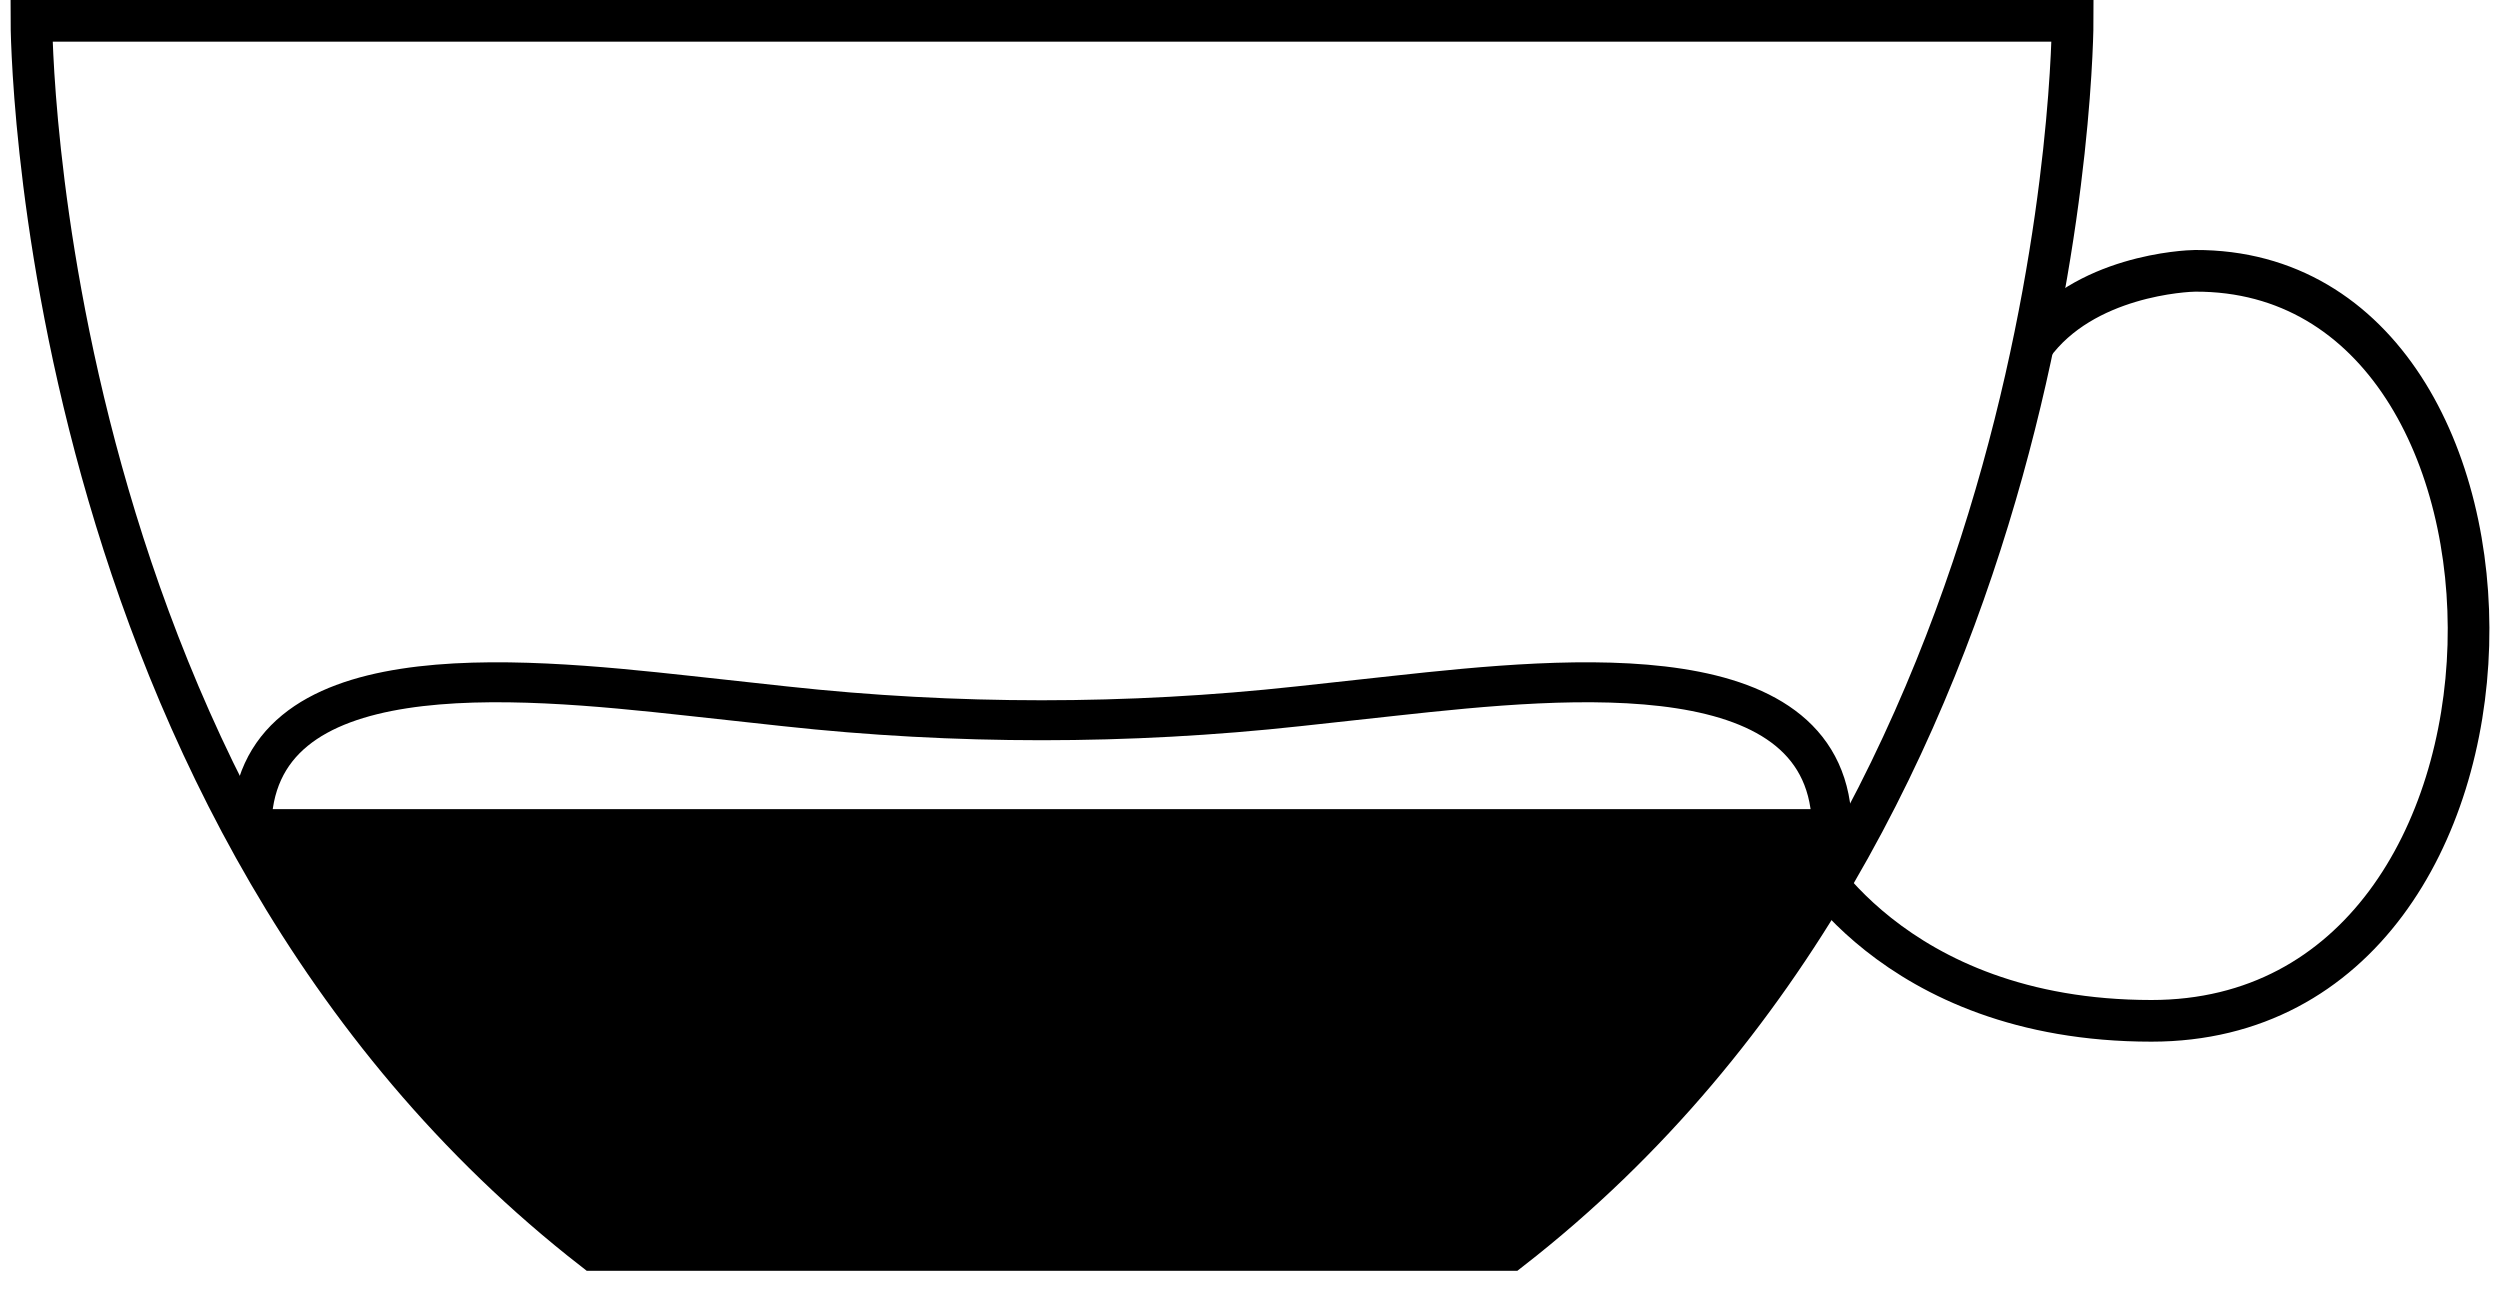
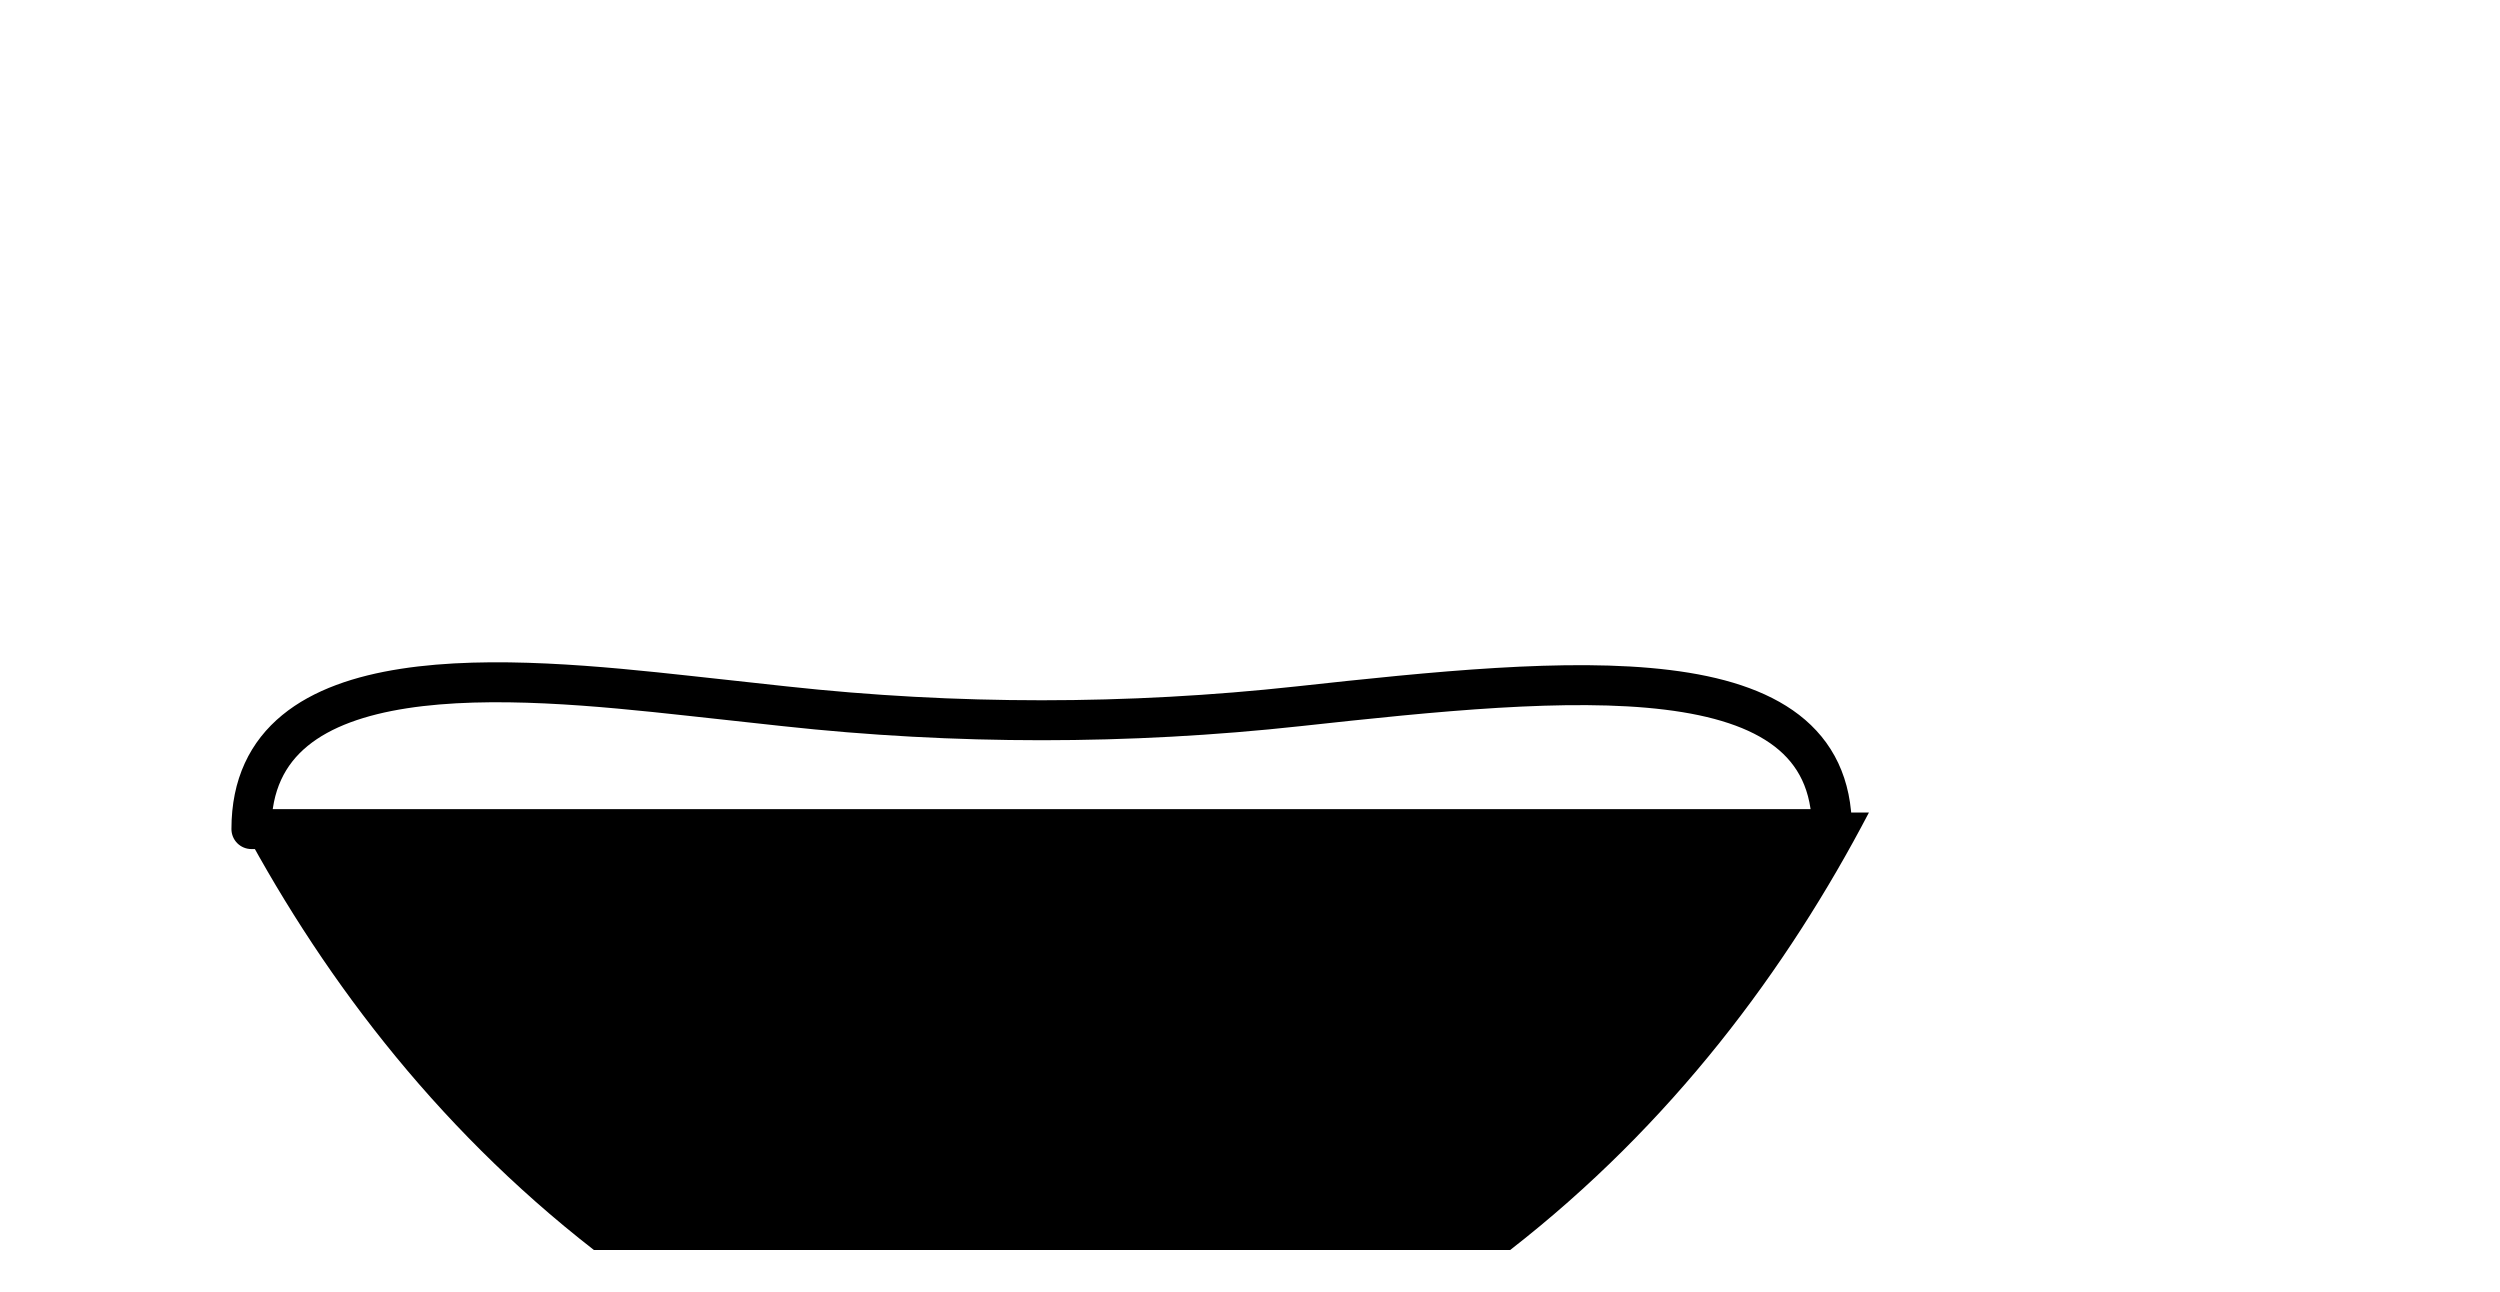
<svg xmlns="http://www.w3.org/2000/svg" width="60" height="31" viewBox="0 0 60 31" fill="none">
-   <path d="M48.782 8.3C50.006 6.608 52.474 6.501 52.684 6.5C61.598 6.465 61.604 24.5 51.635 24.5C45.342 24.5 43.246 20.346 43.246 20.346" stroke="black" />
-   <path d="M14.254 30C0.754 19.5 0.754 0.5 0.754 0.5H49.744C49.744 0.5 49.744 19.5 36.244 30H14.254Z" stroke="black" />
-   <path d="M43.966 19.898H6.034C6.033 15.632 12.293 16.236 16.533 16.699L18.83 16.95C22.931 17.398 27.069 17.398 31.17 16.95L33.468 16.699C37.707 16.236 43.966 15.632 43.966 19.898Z" stroke="black" stroke-width="0.959" stroke-linejoin="round" />
+   <path d="M43.966 19.898H6.034C6.033 15.632 12.293 16.236 16.533 16.699L18.83 16.95C22.931 17.398 27.069 17.398 31.17 16.95C37.707 16.236 43.966 15.632 43.966 19.898Z" stroke="black" stroke-width="0.959" stroke-linejoin="round" />
  <path d="M36.244 30H14.254C10.376 26.984 7.613 23.267 5.643 19.5H44.855C42.885 23.267 40.122 26.984 36.244 30Z" fill="black" />
</svg>